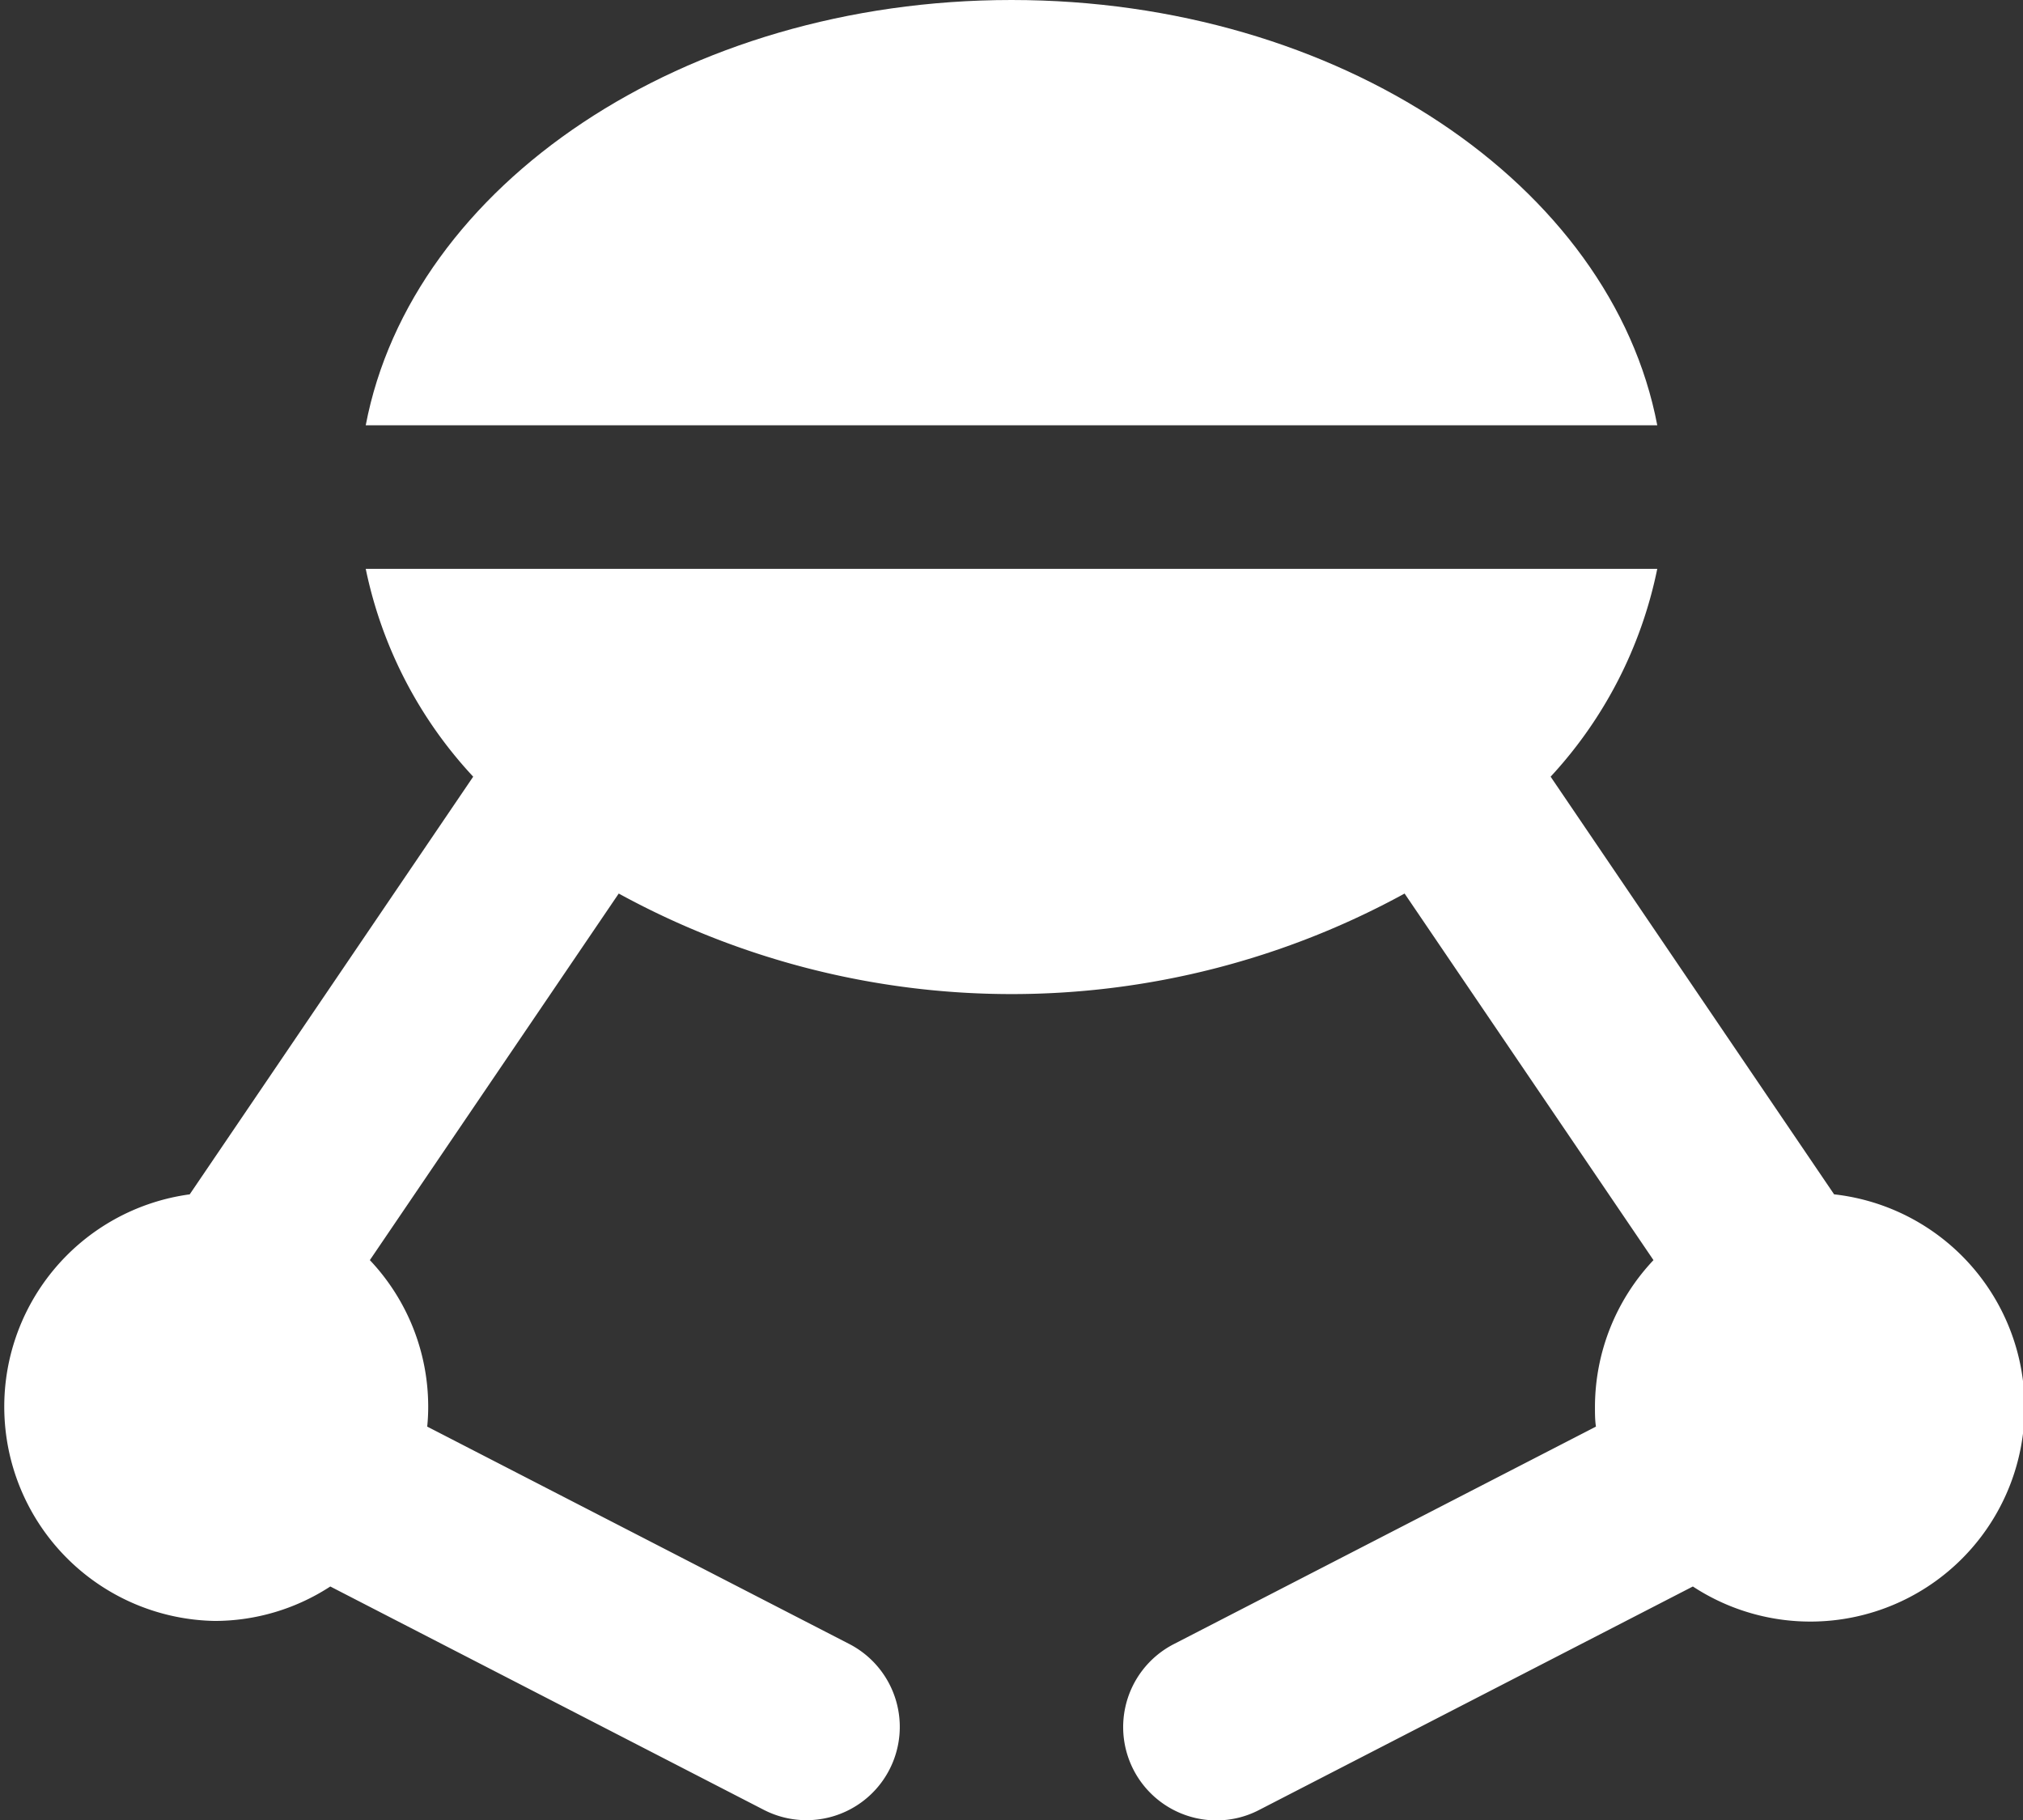
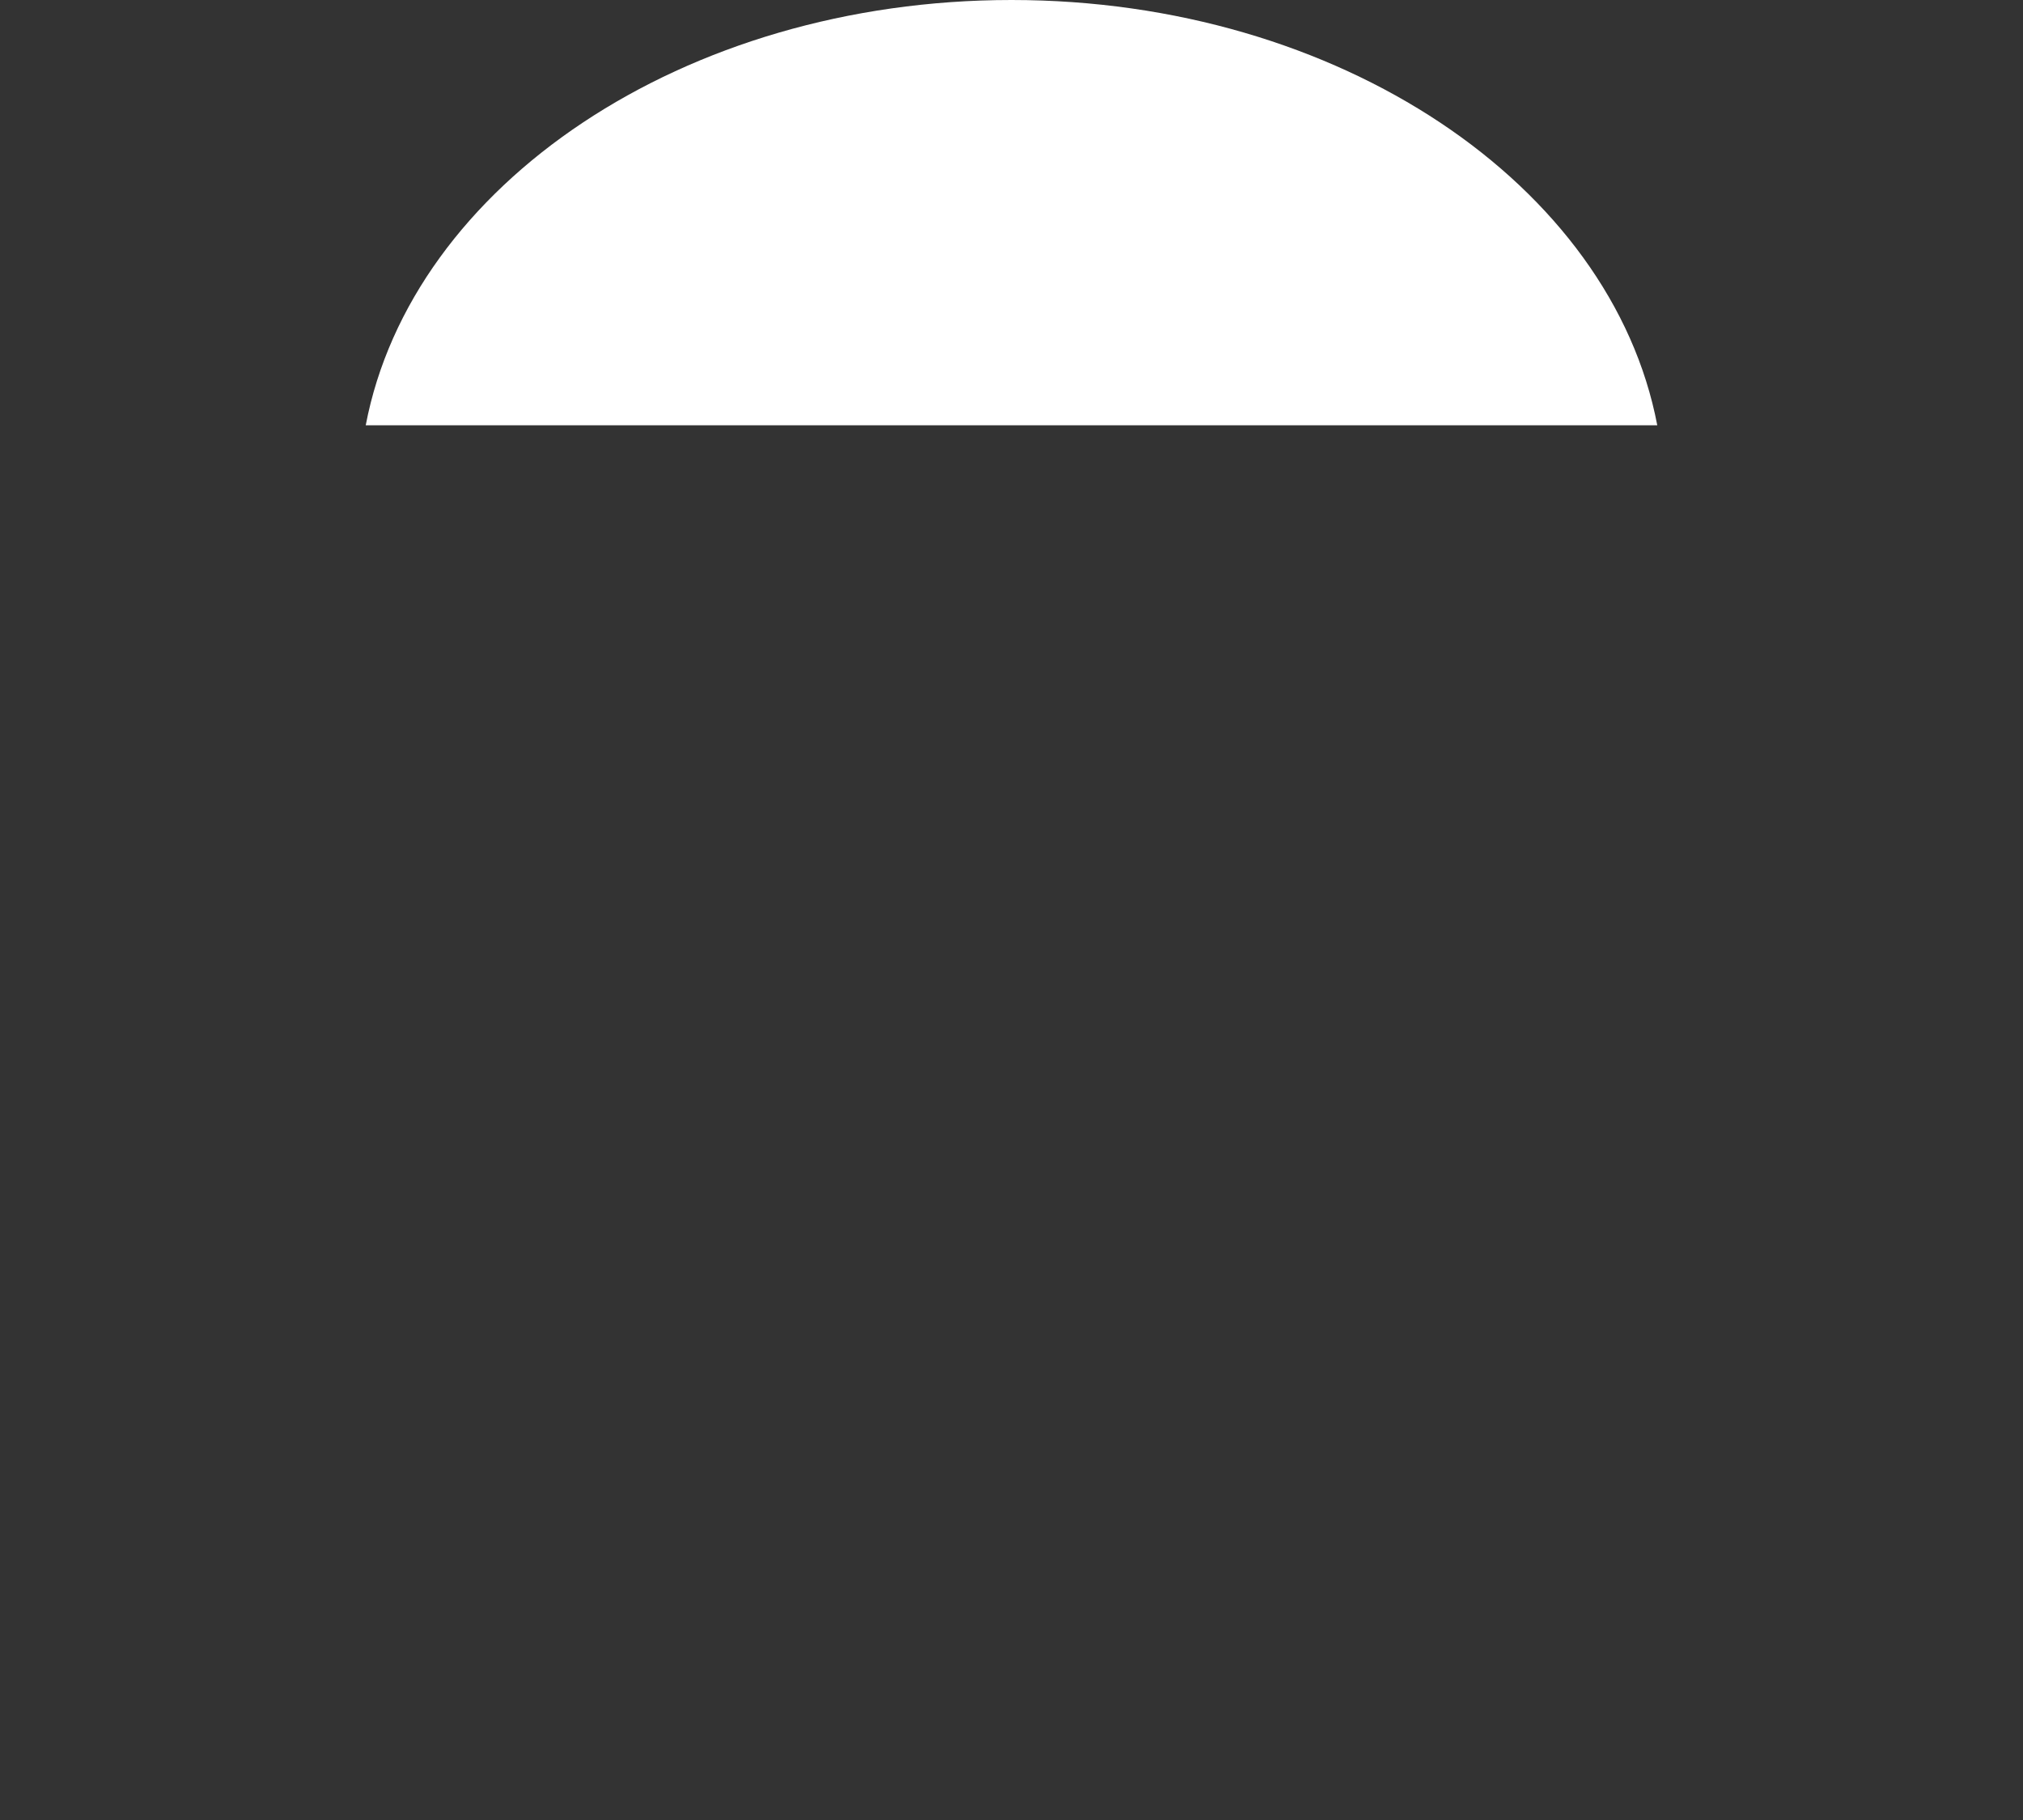
<svg xmlns="http://www.w3.org/2000/svg" id="レイヤー_1" data-name="レイヤー 1" viewBox="0 0 122.74 110.44">
  <rect x="0" y="0" width="122.74" height="110.44" fill="#333333" stroke="none" />
  <defs>
    <style>.cls-1{fill:#fff;}</style>
  </defs>
  <title>icon_prize</title>
  <path class="cls-1" d="M244.66,148.37c-19.89,0-36.4,11.23-39.18,25.8h78.36C281.06,159.6,264.55,148.37,244.66,148.37Z" transform="translate(-183.29 -148.37)" />
-   <path class="cls-1" d="M294.57,220.83l-17.2-25.34a26.28,26.28,0,0,0,6.47-12.61H205.48A26.28,26.28,0,0,0,212,195.49l-17.2,25.34a13,13,0,0,0,1.53,25.88,12.86,12.86,0,0,0,7-2.09l26.32,13.56a5.66,5.66,0,0,0,5.19-10.06l-25.63-13.2a11.76,11.76,0,0,0,.06-1.2,12.94,12.94,0,0,0-3.54-8.9l15.1-22.24a49.64,49.64,0,0,0,47.68,0l15.1,22.24a13,13,0,0,0-3.55,8.9c0,.41,0,.81.06,1.2l-25.62,13.2a5.66,5.66,0,0,0,2.6,10.69,5.58,5.58,0,0,0,2.58-.63L286,244.62a13,13,0,1,0,8.58-23.79Z" transform="translate(-183.29 -148.37)" />
</svg>